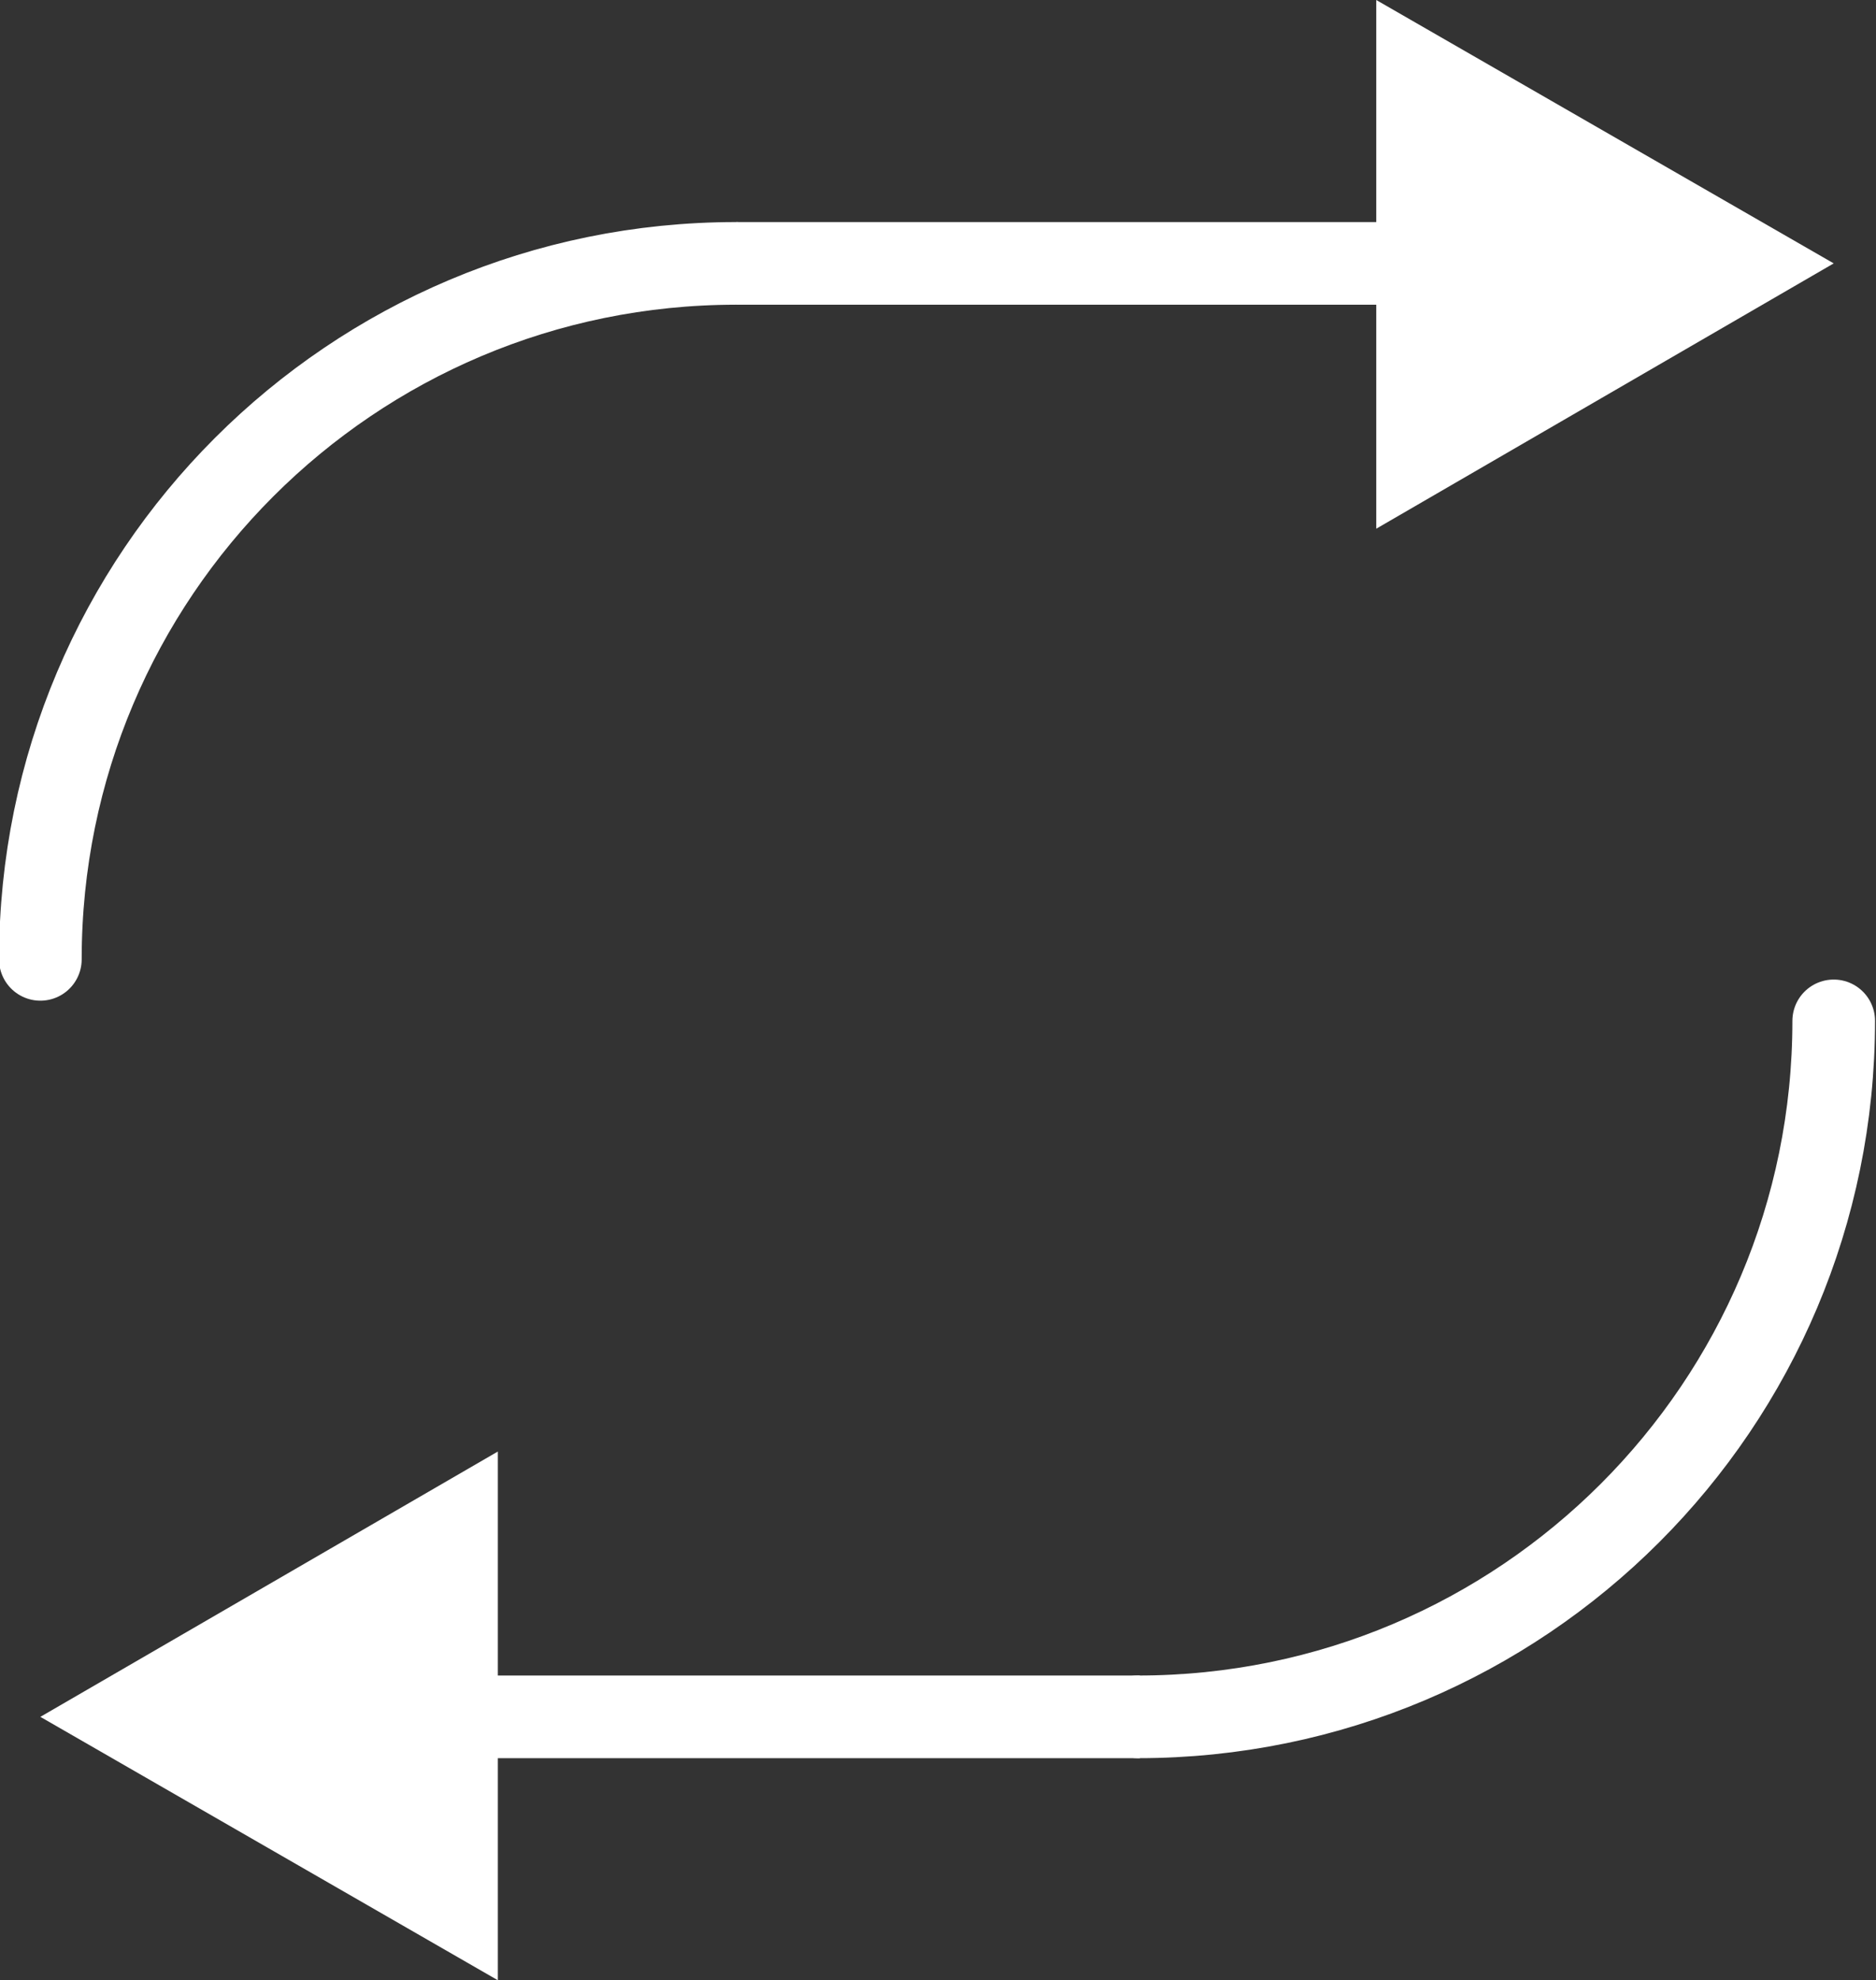
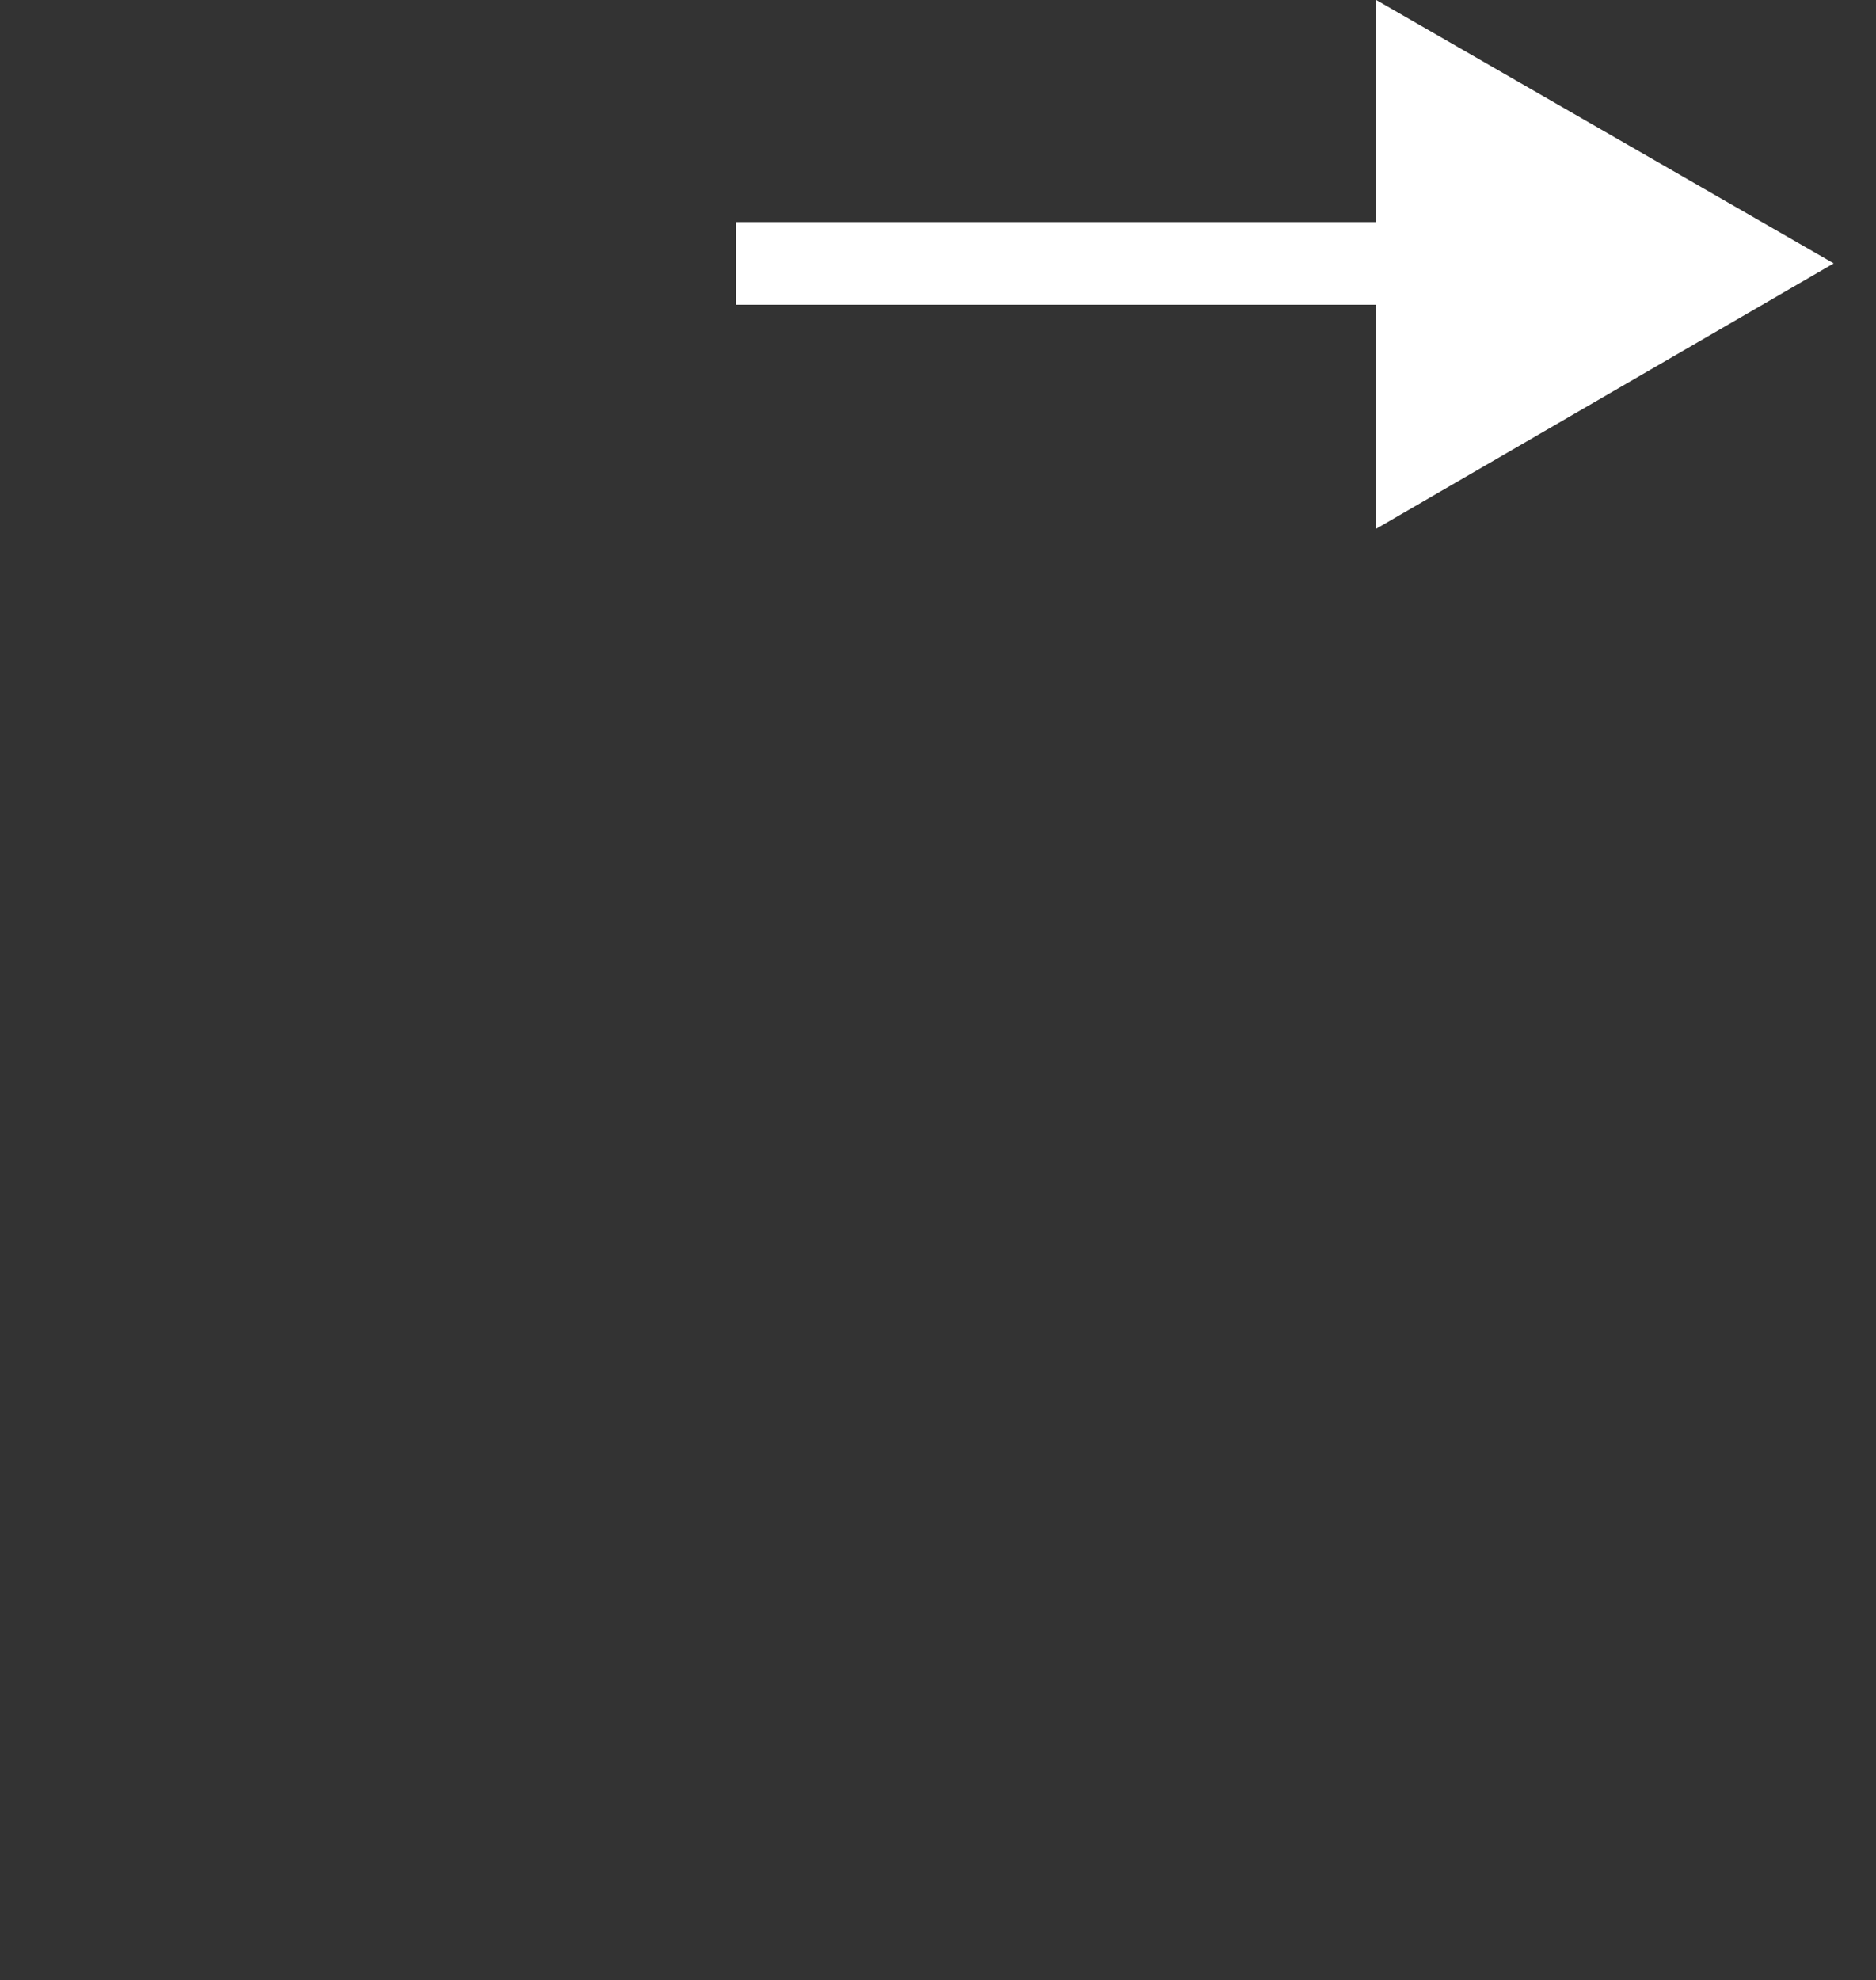
<svg xmlns="http://www.w3.org/2000/svg" version="1.1" id="Layer_1" x="0px" y="0px" viewBox="0 0 97.6 103" style="enable-background:new 0 0 97.6 103;" xml:space="preserve">
  <rect x="0" y="0" width="97.6" height="103" fill="#333333" stroke="none" />
  <style type="text/css">
	.st0{fill:#FFFFFF;}
	.st1{fill:none;stroke:#FFFFFF;stroke-width:4.299;stroke-linecap:round;stroke-miterlimit:10;}
	.st2{fill:none;stroke:#FFFFFF;stroke-width:4.299;stroke-miterlimit:10;}
</style>
  <g>
    <g>
      <polygon class="st0" points="95.4,13.7 71.6,0 71.6,27.5   " />
-       <path class="st1" d="M2.1,49.9c0-20,16.2-36.2,36.2-36.2" />
      <line class="st2" x1="72.4" y1="13.7" x2="38.3" y2="13.7" />
    </g>
    <g>
-       <polygon class="st0" points="2.1,89.3 25.9,103 25.9,75.5   " />
-       <path class="st1" d="M95.4,53.1c0,20-16.2,36.2-36.2,36.2" />
-       <line class="st2" x1="25.2" y1="89.3" x2="59.3" y2="89.3" />
-     </g>
+       </g>
  </g>
</svg>